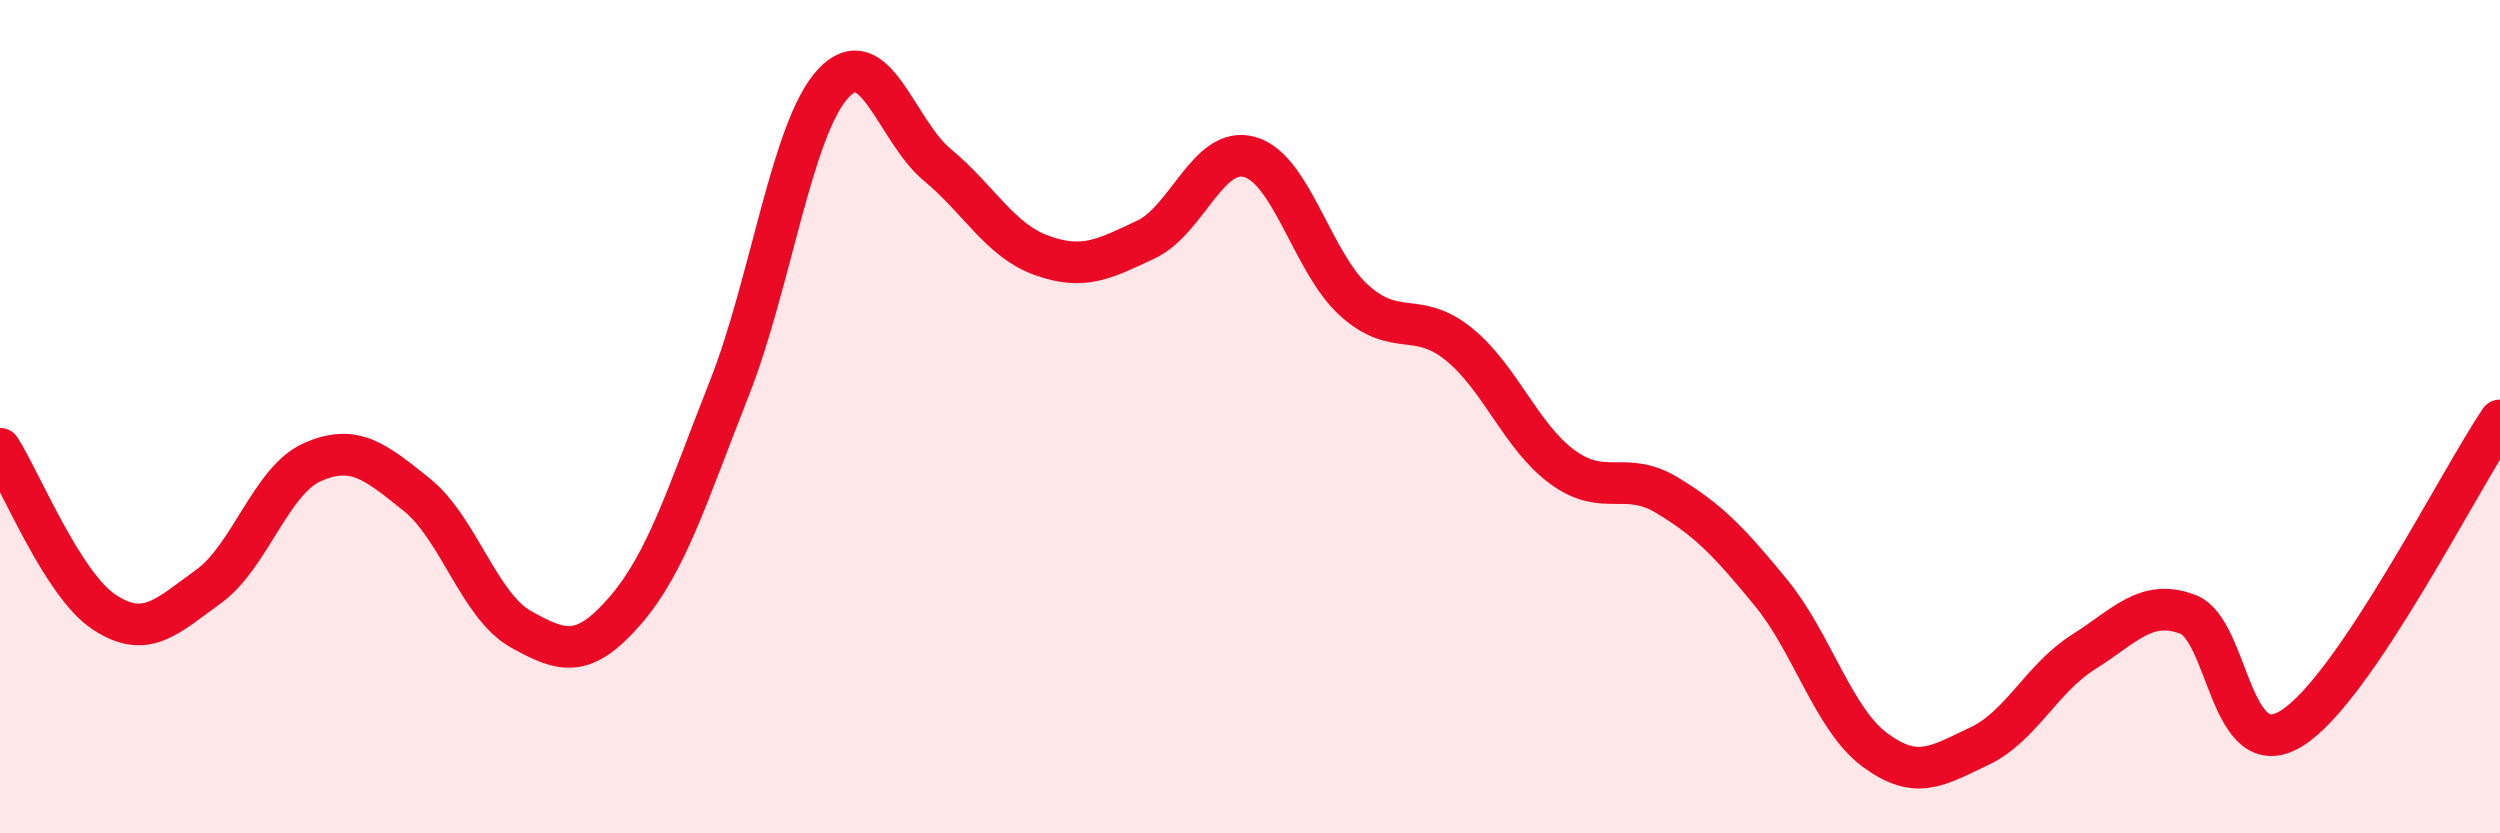
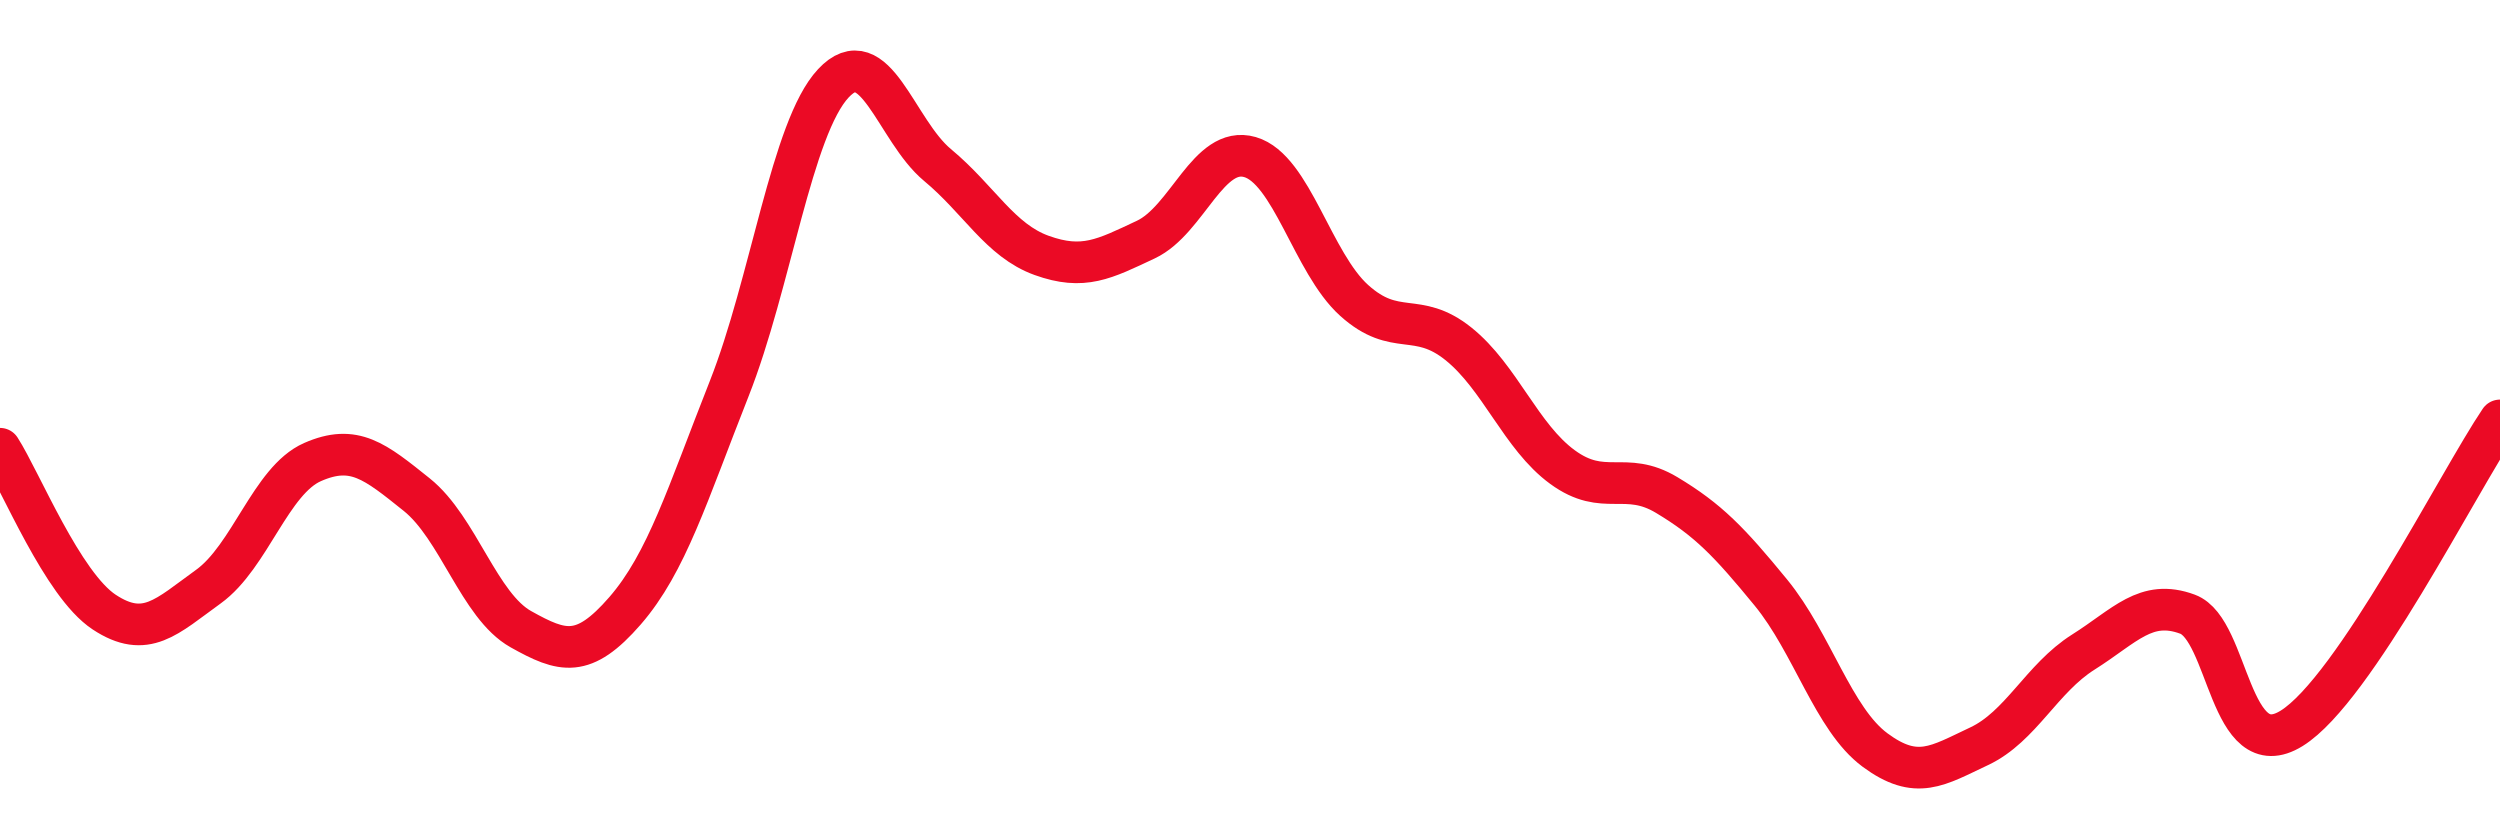
<svg xmlns="http://www.w3.org/2000/svg" width="60" height="20" viewBox="0 0 60 20">
-   <path d="M 0,10.77 C 0.5,11.55 1.5,14.03 2.5,14.69 C 3.5,15.35 4,14.8 5,14.08 C 6,13.36 6.5,11.53 7.5,11.09 C 8.5,10.65 9,11.07 10,11.87 C 11,12.67 11.5,14.54 12.5,15.1 C 13.5,15.66 14,15.81 15,14.66 C 16,13.51 16.5,11.86 17.5,9.33 C 18.5,6.8 19,3.07 20,2 C 21,0.93 21.5,3.13 22.5,3.96 C 23.5,4.79 24,5.77 25,6.13 C 26,6.49 26.5,6.22 27.5,5.75 C 28.5,5.28 29,3.48 30,3.77 C 31,4.06 31.5,6.31 32.5,7.21 C 33.5,8.11 34,7.45 35,8.25 C 36,9.05 36.5,10.48 37.5,11.21 C 38.5,11.94 39,11.28 40,11.88 C 41,12.48 41.5,13 42.5,14.22 C 43.5,15.44 44,17.26 45,18 C 46,18.74 46.5,18.38 47.5,17.91 C 48.5,17.44 49,16.28 50,15.65 C 51,15.02 51.5,14.37 52.5,14.74 C 53.5,15.11 53.5,18.41 55,17.48 C 56.5,16.55 59,11.57 60,10.09L60 20L0 20Z" fill="#EB0A25" opacity="0.1" stroke-linecap="round" stroke-linejoin="round" />
  <path d="M 0,10.77 C 0.5,11.55 1.5,14.03 2.5,14.69 C 3.5,15.35 4,14.8 5,14.08 C 6,13.36 6.5,11.53 7.5,11.09 C 8.5,10.65 9,11.07 10,11.87 C 11,12.67 11.5,14.54 12.5,15.1 C 13.5,15.66 14,15.81 15,14.66 C 16,13.51 16.5,11.86 17.5,9.33 C 18.5,6.8 19,3.07 20,2 C 21,0.93 21.5,3.13 22.5,3.96 C 23.5,4.79 24,5.77 25,6.13 C 26,6.49 26.5,6.22 27.5,5.75 C 28.5,5.28 29,3.48 30,3.77 C 31,4.06 31.5,6.31 32.5,7.21 C 33.5,8.11 34,7.45 35,8.25 C 36,9.05 36.5,10.48 37.5,11.21 C 38.5,11.94 39,11.28 40,11.88 C 41,12.48 41.5,13 42.5,14.22 C 43.5,15.44 44,17.26 45,18 C 46,18.74 46.5,18.38 47.5,17.91 C 48.5,17.44 49,16.28 50,15.65 C 51,15.02 51.5,14.37 52.5,14.74 C 53.5,15.11 53.5,18.41 55,17.48 C 56.5,16.55 59,11.57 60,10.09" stroke="#EB0A25" stroke-width="1" fill="none" stroke-linecap="round" stroke-linejoin="round" />
</svg>